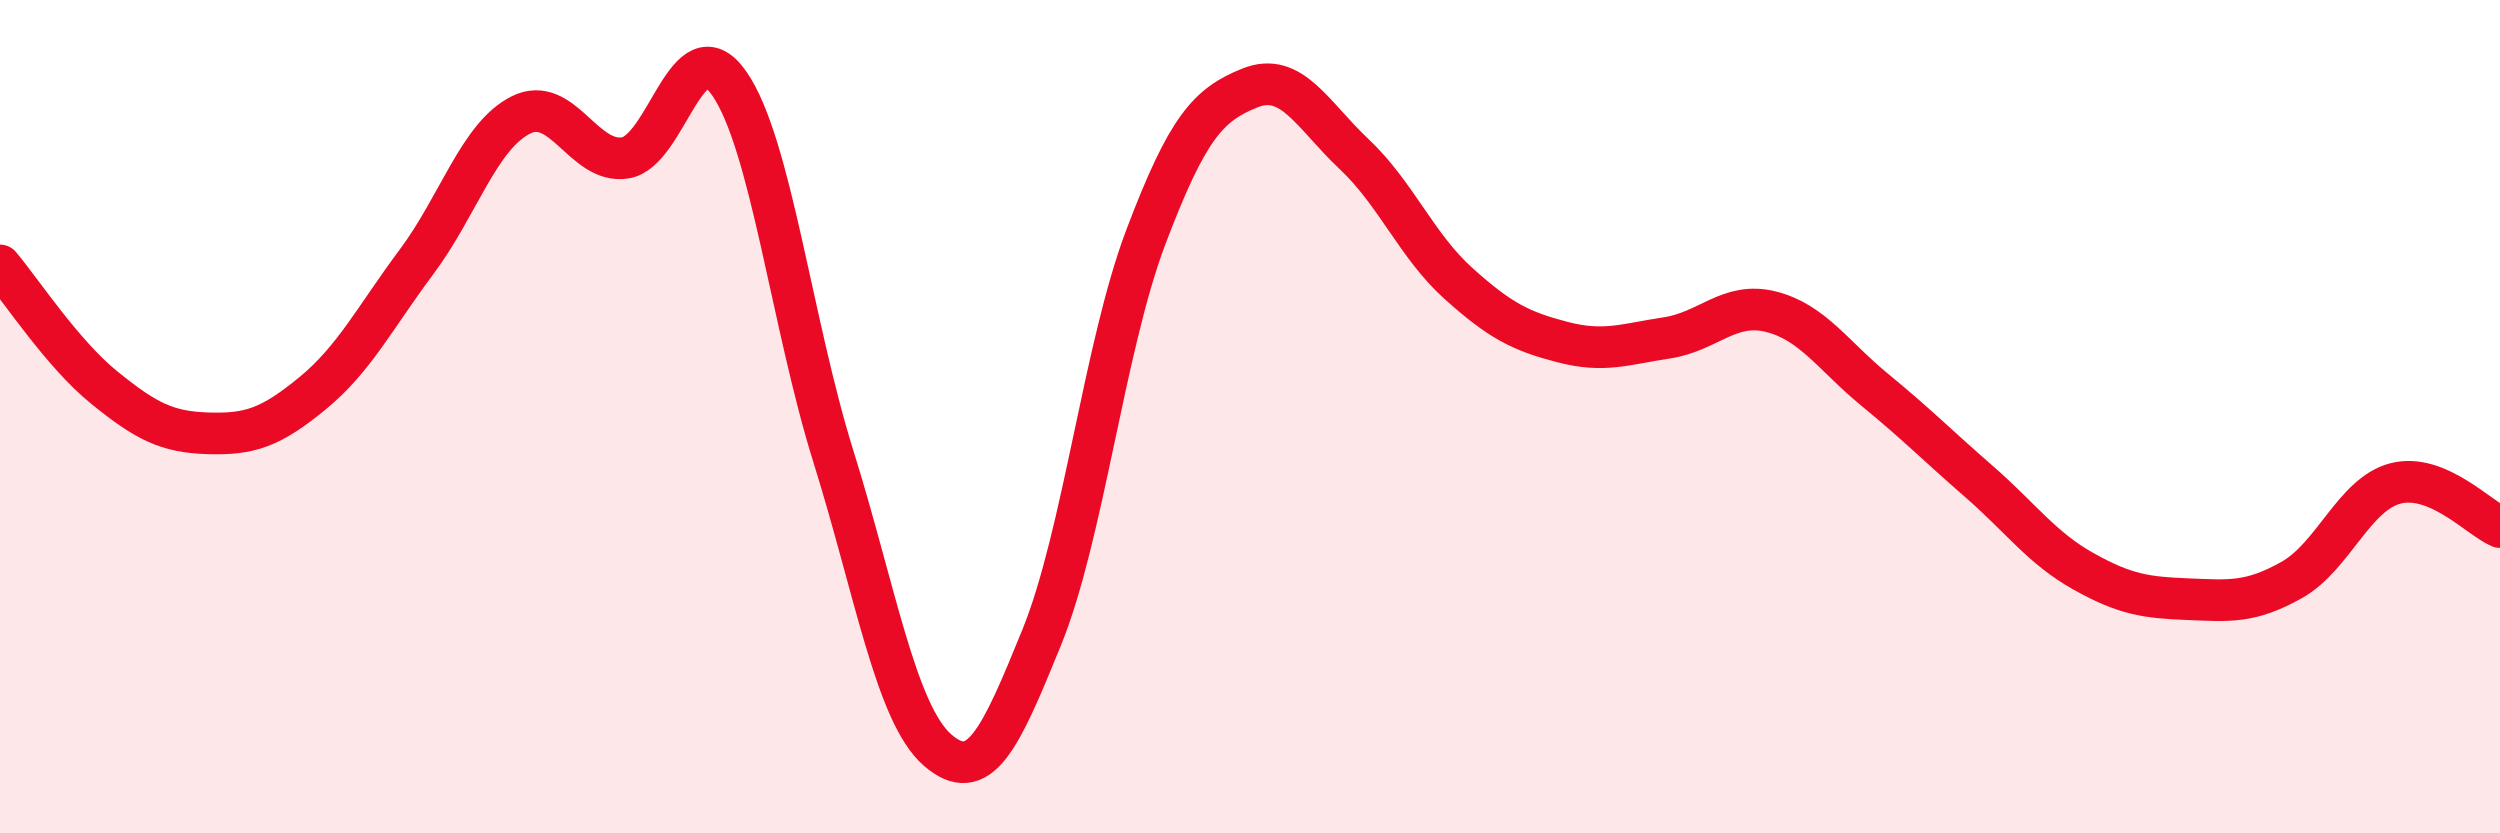
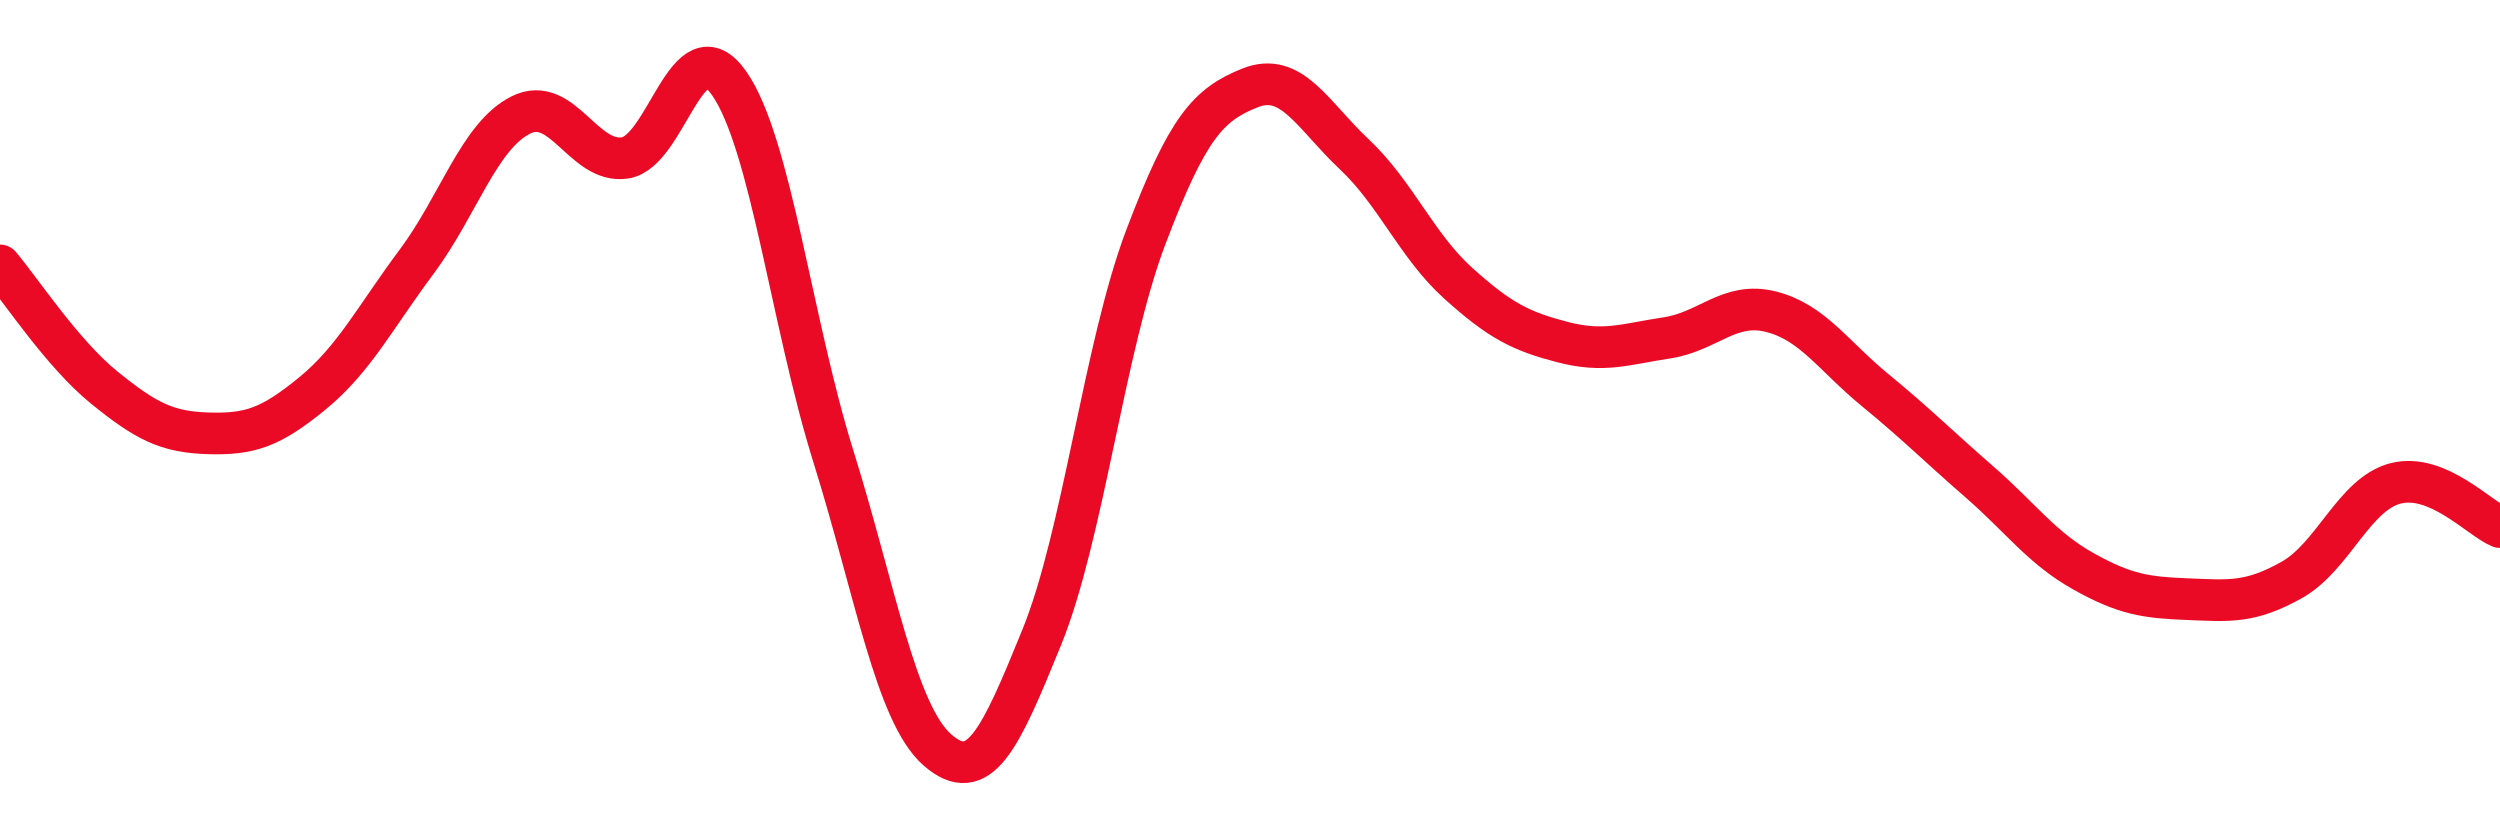
<svg xmlns="http://www.w3.org/2000/svg" width="60" height="20" viewBox="0 0 60 20">
-   <path d="M 0,6.37 C 0.5,6.96 1.5,8.49 2.5,9.3 C 3.5,10.11 4,10.37 5,10.4 C 6,10.43 6.5,10.26 7.5,9.44 C 8.5,8.62 9,7.62 10,6.28 C 11,4.94 11.5,3.26 12.5,2.76 C 13.5,2.26 14,3.94 15,3.79 C 16,3.64 16.5,0.57 17.5,2 C 18.5,3.43 19,7.75 20,10.95 C 21,14.15 21.5,17.13 22.5,18 C 23.5,18.87 24,17.76 25,15.3 C 26,12.84 26.5,8.33 27.5,5.69 C 28.5,3.05 29,2.51 30,2.11 C 31,1.71 31.5,2.76 32.5,3.7 C 33.5,4.64 34,5.9 35,6.8 C 36,7.7 36.5,7.95 37.5,8.21 C 38.5,8.47 39,8.26 40,8.11 C 41,7.96 41.5,7.23 42.5,7.48 C 43.5,7.73 44,8.54 45,9.36 C 46,10.18 46.5,10.69 47.5,11.56 C 48.5,12.43 49,13.15 50,13.71 C 51,14.27 51.5,14.34 52.5,14.38 C 53.5,14.42 54,14.48 55,13.92 C 56,13.36 56.5,11.85 57.5,11.6 C 58.5,11.35 59.5,12.44 60,12.65L60 20L0 20Z" fill="#EB0A25" opacity="0.1" stroke-linecap="round" stroke-linejoin="round" />
  <path d="M 0,6.37 C 0.5,6.96 1.5,8.49 2.5,9.3 C 3.5,10.11 4,10.37 5,10.4 C 6,10.43 6.5,10.26 7.5,9.44 C 8.5,8.62 9,7.62 10,6.28 C 11,4.94 11.5,3.26 12.5,2.76 C 13.5,2.26 14,3.94 15,3.79 C 16,3.64 16.5,0.57 17.5,2 C 18.5,3.43 19,7.75 20,10.95 C 21,14.15 21.5,17.13 22.5,18 C 23.5,18.87 24,17.76 25,15.3 C 26,12.84 26.5,8.33 27.5,5.69 C 28.5,3.05 29,2.51 30,2.11 C 31,1.71 31.5,2.76 32.5,3.7 C 33.5,4.64 34,5.9 35,6.8 C 36,7.7 36.5,7.95 37.5,8.21 C 38.5,8.47 39,8.26 40,8.11 C 41,7.96 41.5,7.23 42.5,7.48 C 43.5,7.73 44,8.54 45,9.36 C 46,10.18 46.5,10.69 47.5,11.56 C 48.5,12.43 49,13.15 50,13.71 C 51,14.27 51.5,14.34 52.5,14.38 C 53.5,14.42 54,14.48 55,13.92 C 56,13.36 56.5,11.85 57.5,11.6 C 58.5,11.35 59.5,12.44 60,12.65" stroke="#EB0A25" stroke-width="1" fill="none" stroke-linecap="round" stroke-linejoin="round" />
</svg>